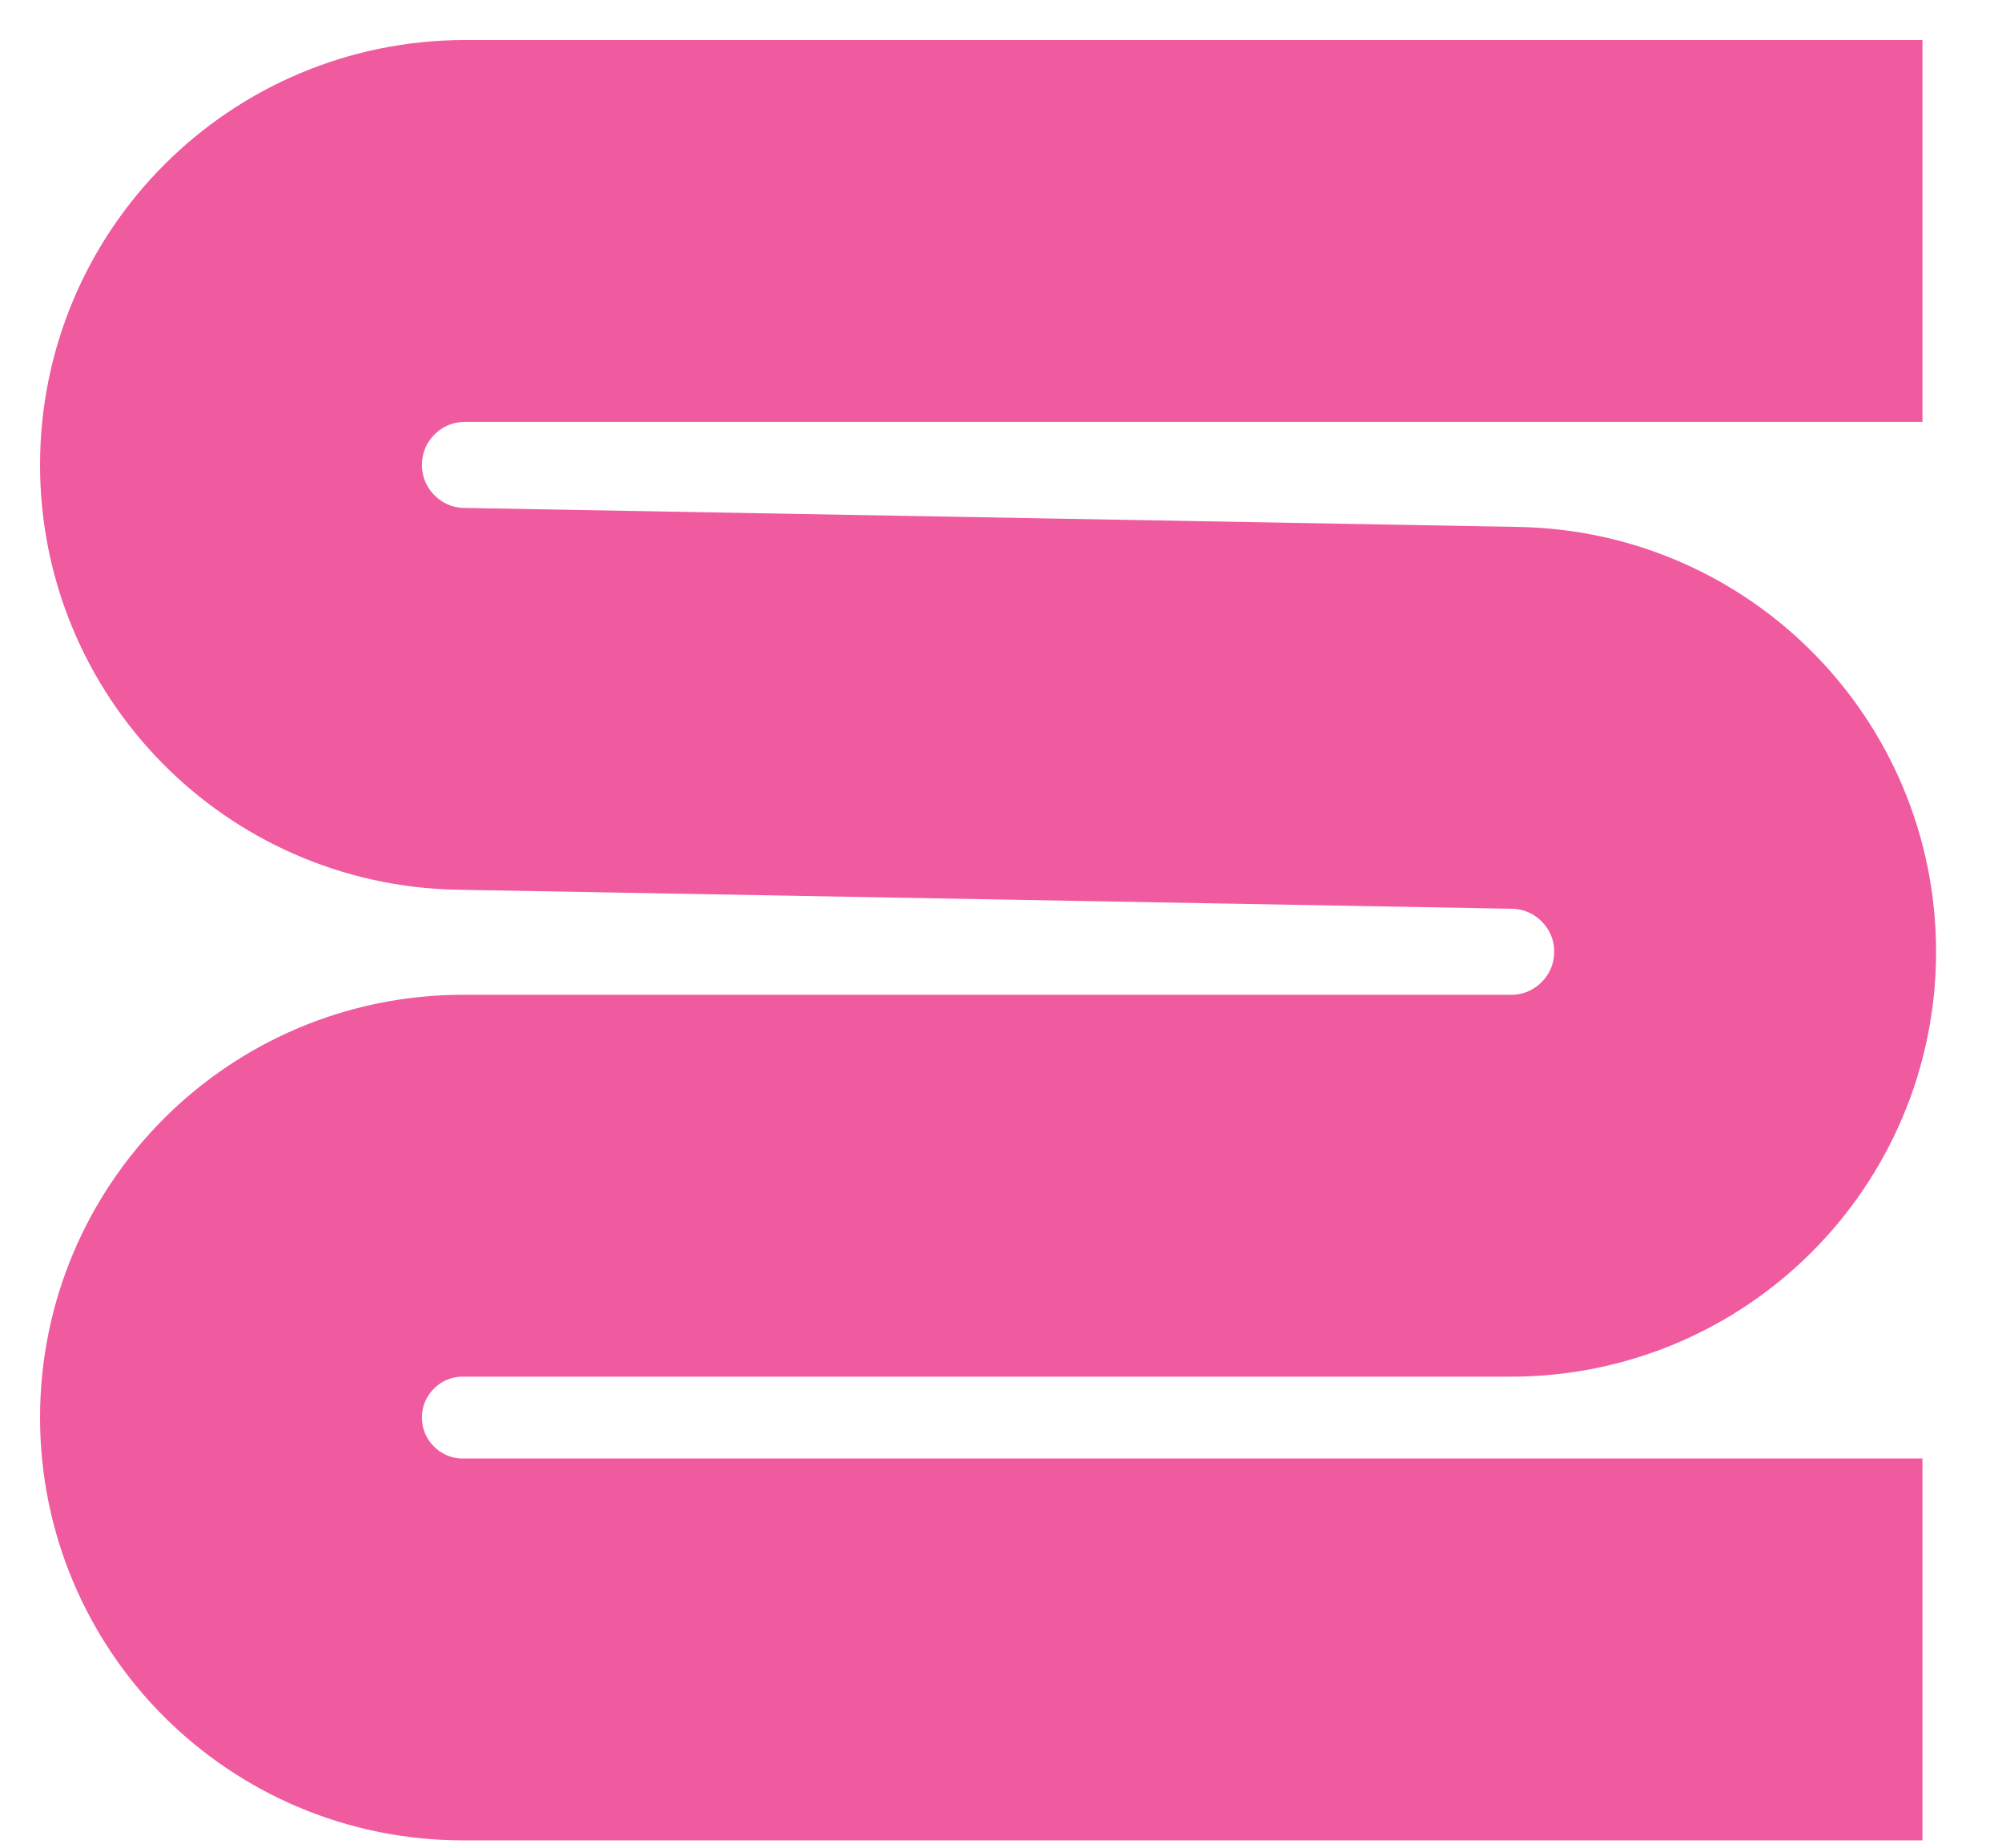
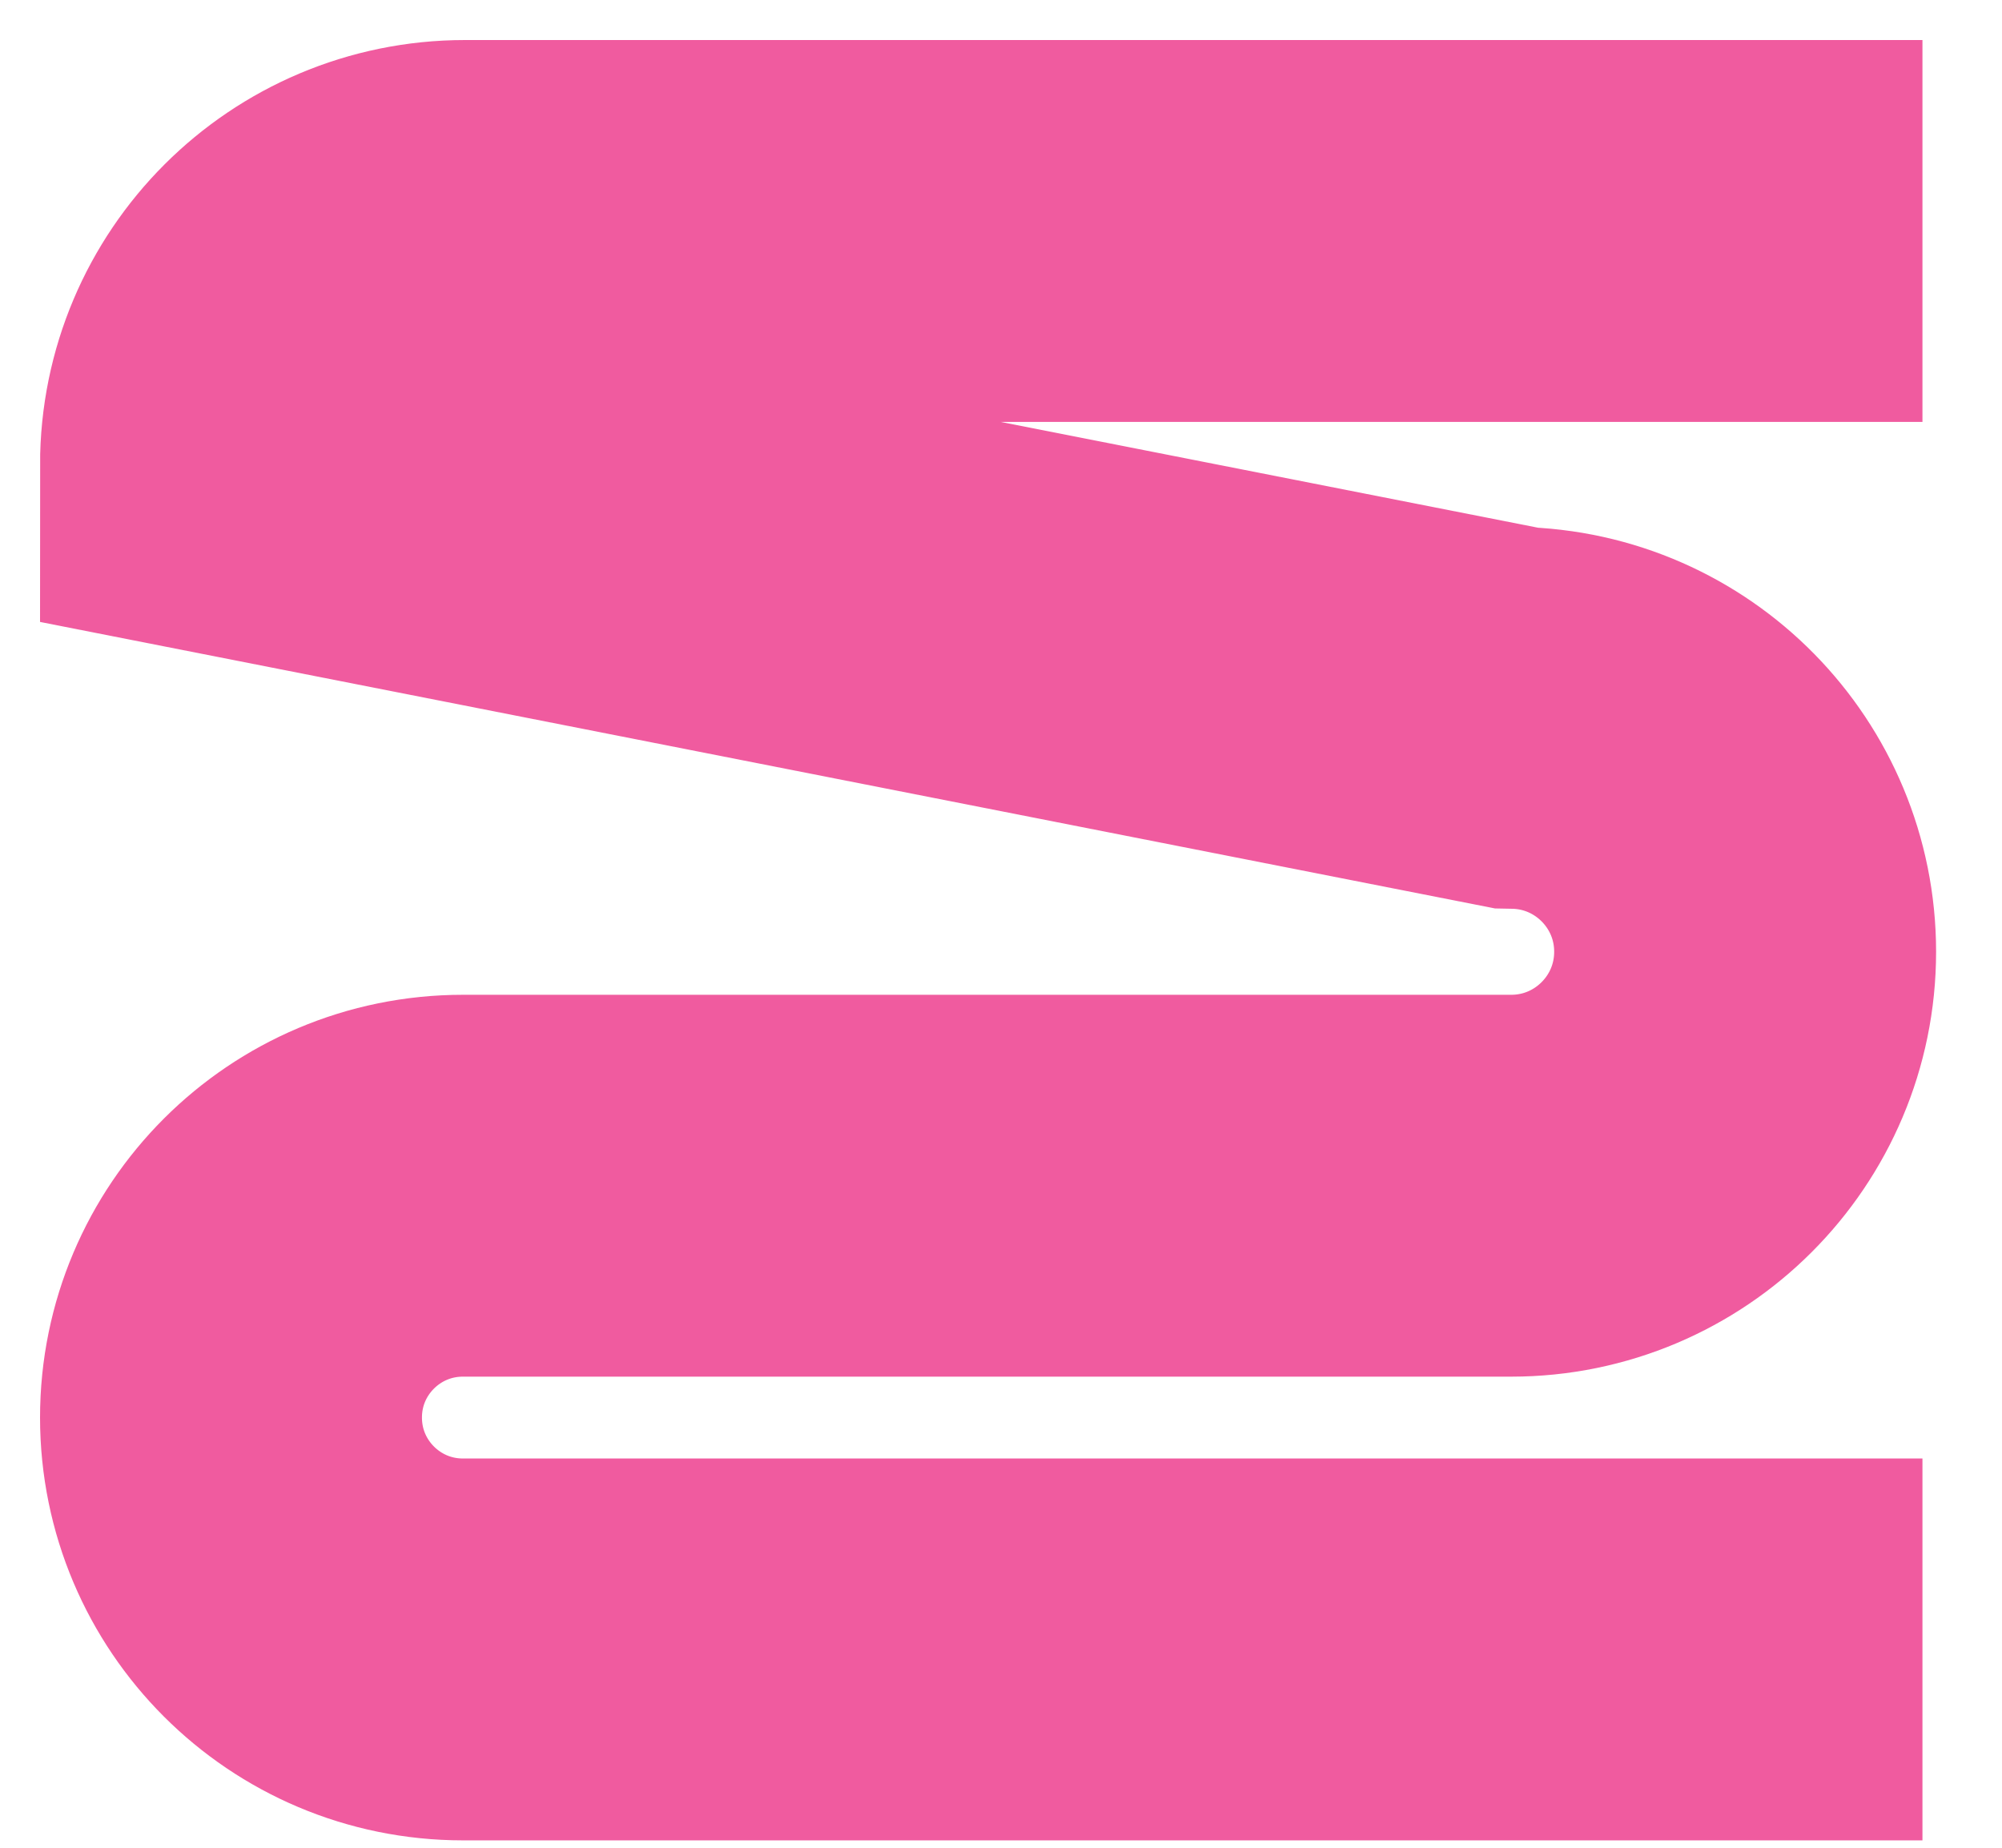
<svg xmlns="http://www.w3.org/2000/svg" width="26" height="24" viewBox="0 0 26 24" fill="none">
-   <path d="M22.487 3H6.039C4.36 3 3 4.36 3 6.039V6.039C3 7.696 4.327 9.047 5.984 9.077L19.68 9.324C21.337 9.354 22.664 10.705 22.664 12.362V12.362C22.664 14.04 21.304 15.401 19.625 15.401H6.012C4.348 15.401 3 16.749 3 18.412V18.412C3 20.076 4.348 21.424 6.012 21.424H22.487" stroke="#F05B9F" stroke-width="4.96" stroke-linecap="square" />
+   <path d="M22.487 3H6.039C4.36 3 3 4.36 3 6.039V6.039L19.68 9.324C21.337 9.354 22.664 10.705 22.664 12.362V12.362C22.664 14.04 21.304 15.401 19.625 15.401H6.012C4.348 15.401 3 16.749 3 18.412V18.412C3 20.076 4.348 21.424 6.012 21.424H22.487" stroke="#F05B9F" stroke-width="4.96" stroke-linecap="square" />
</svg>